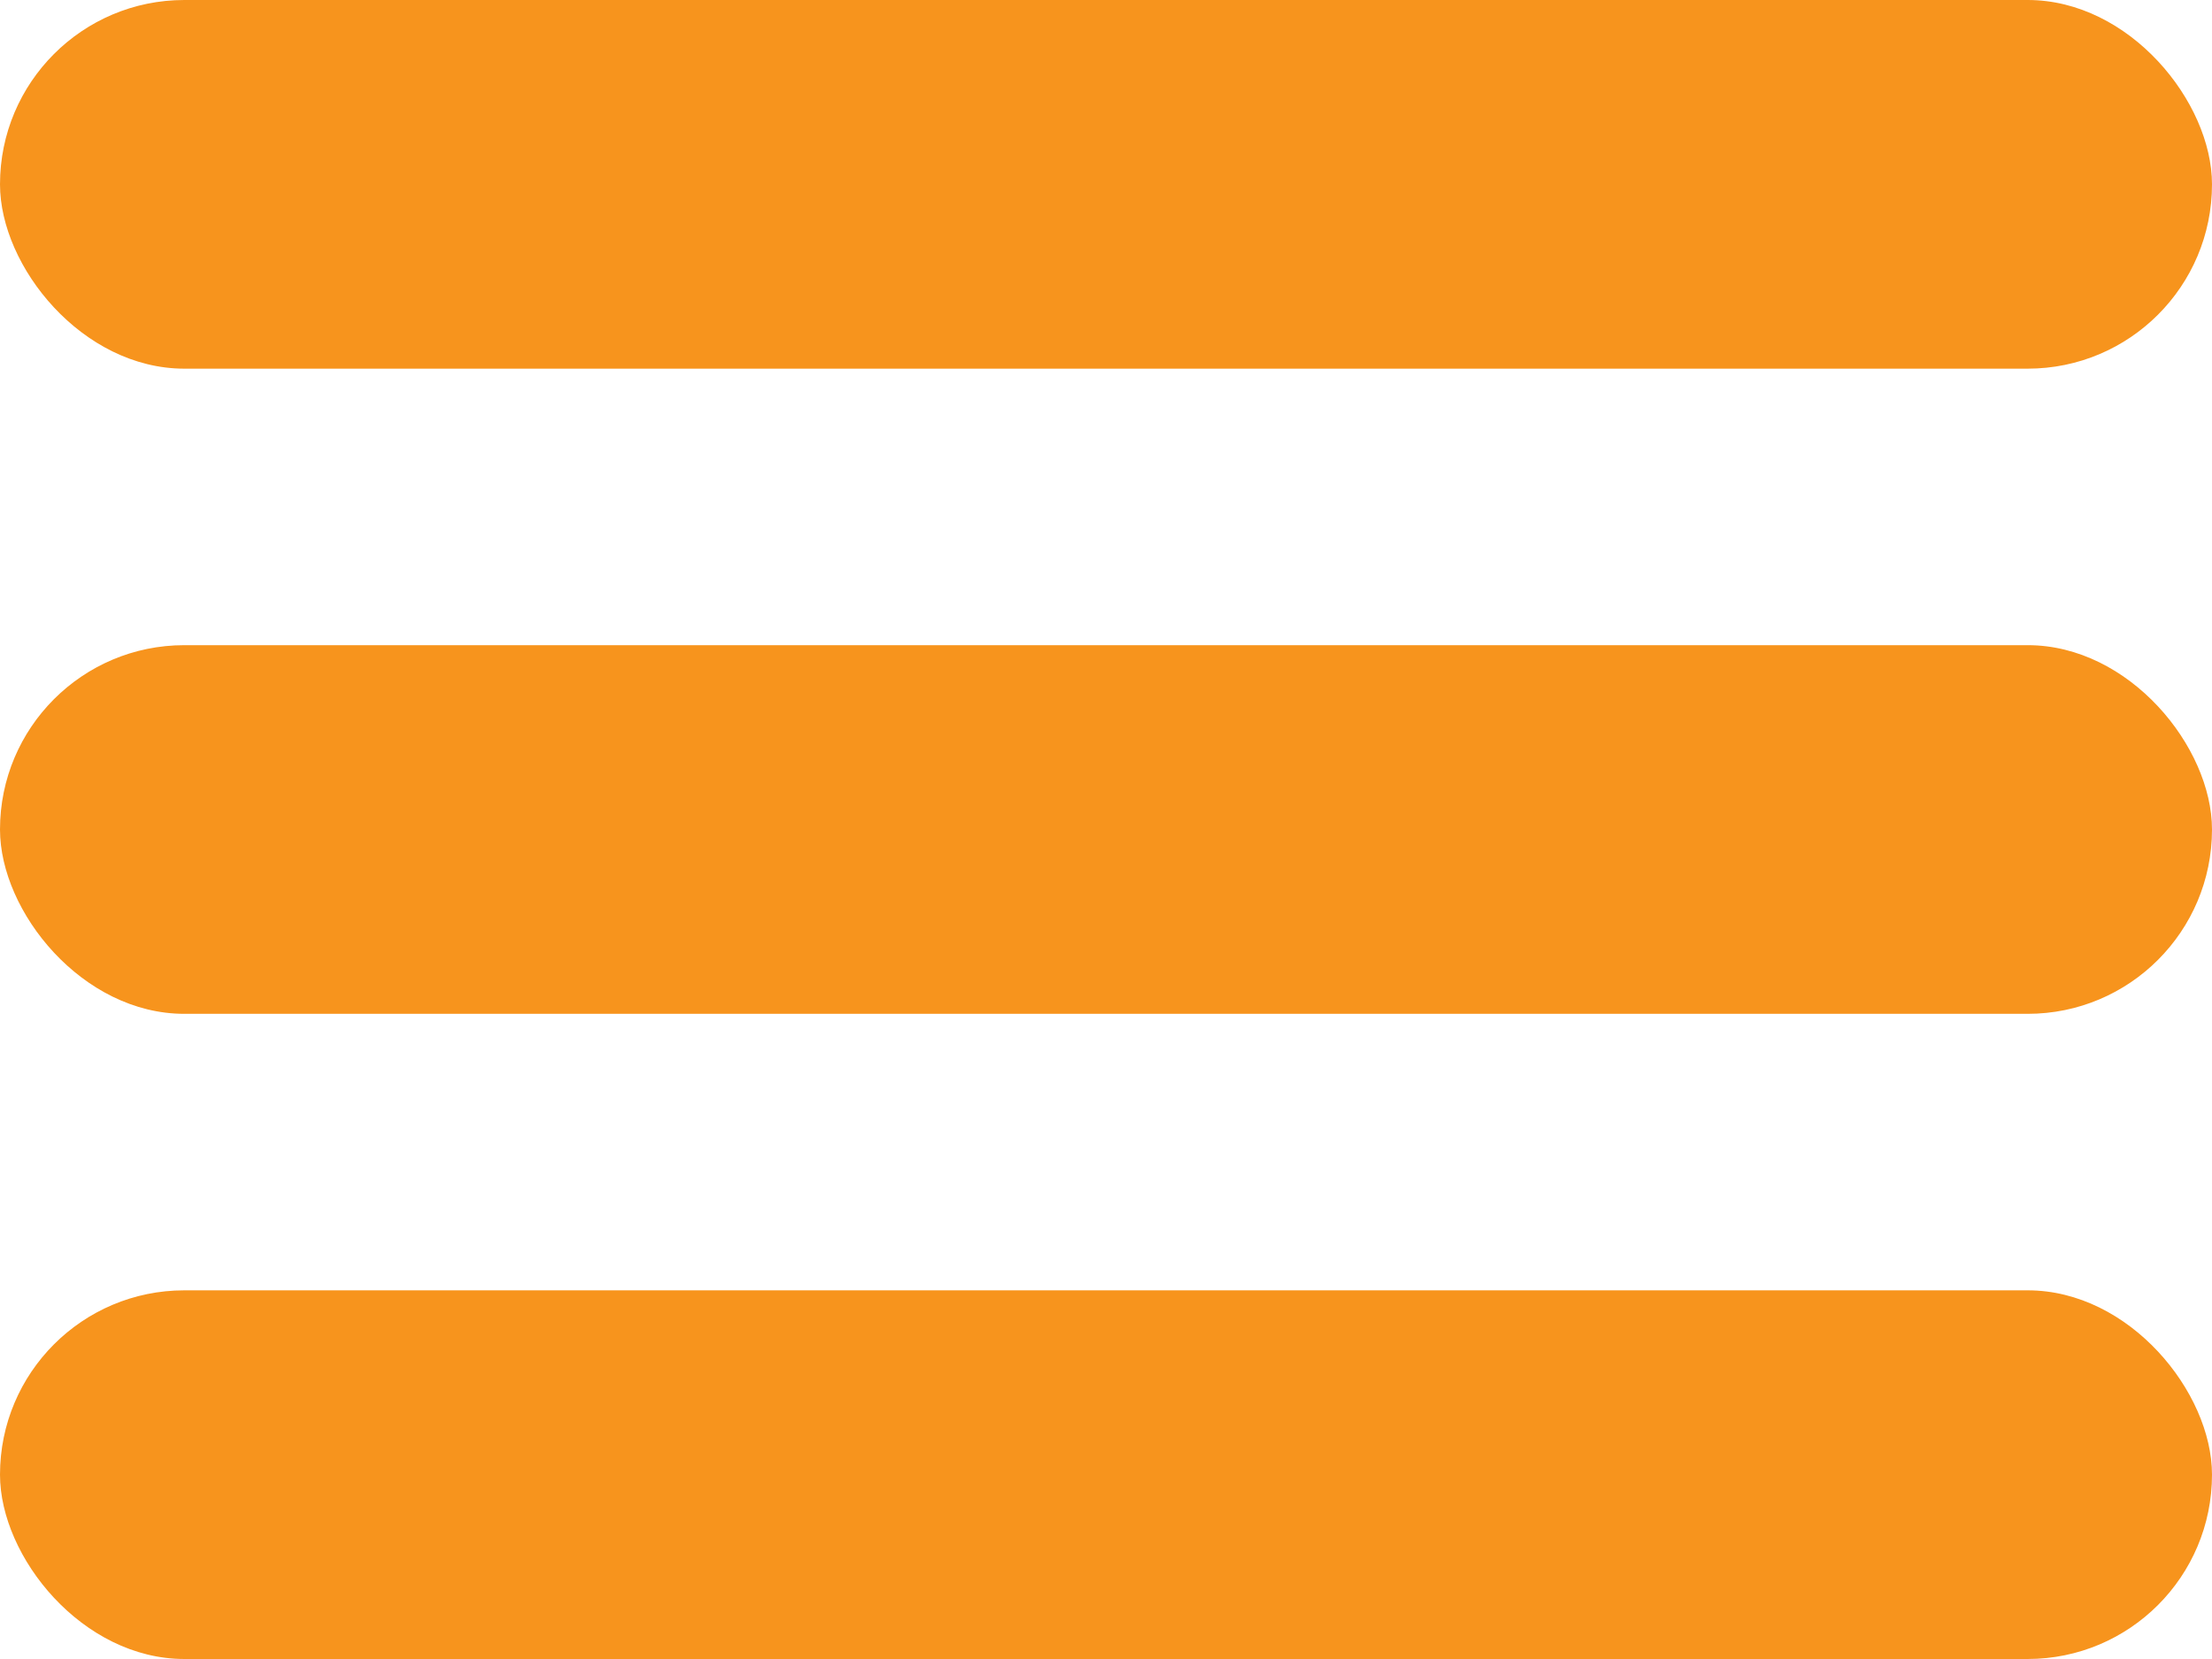
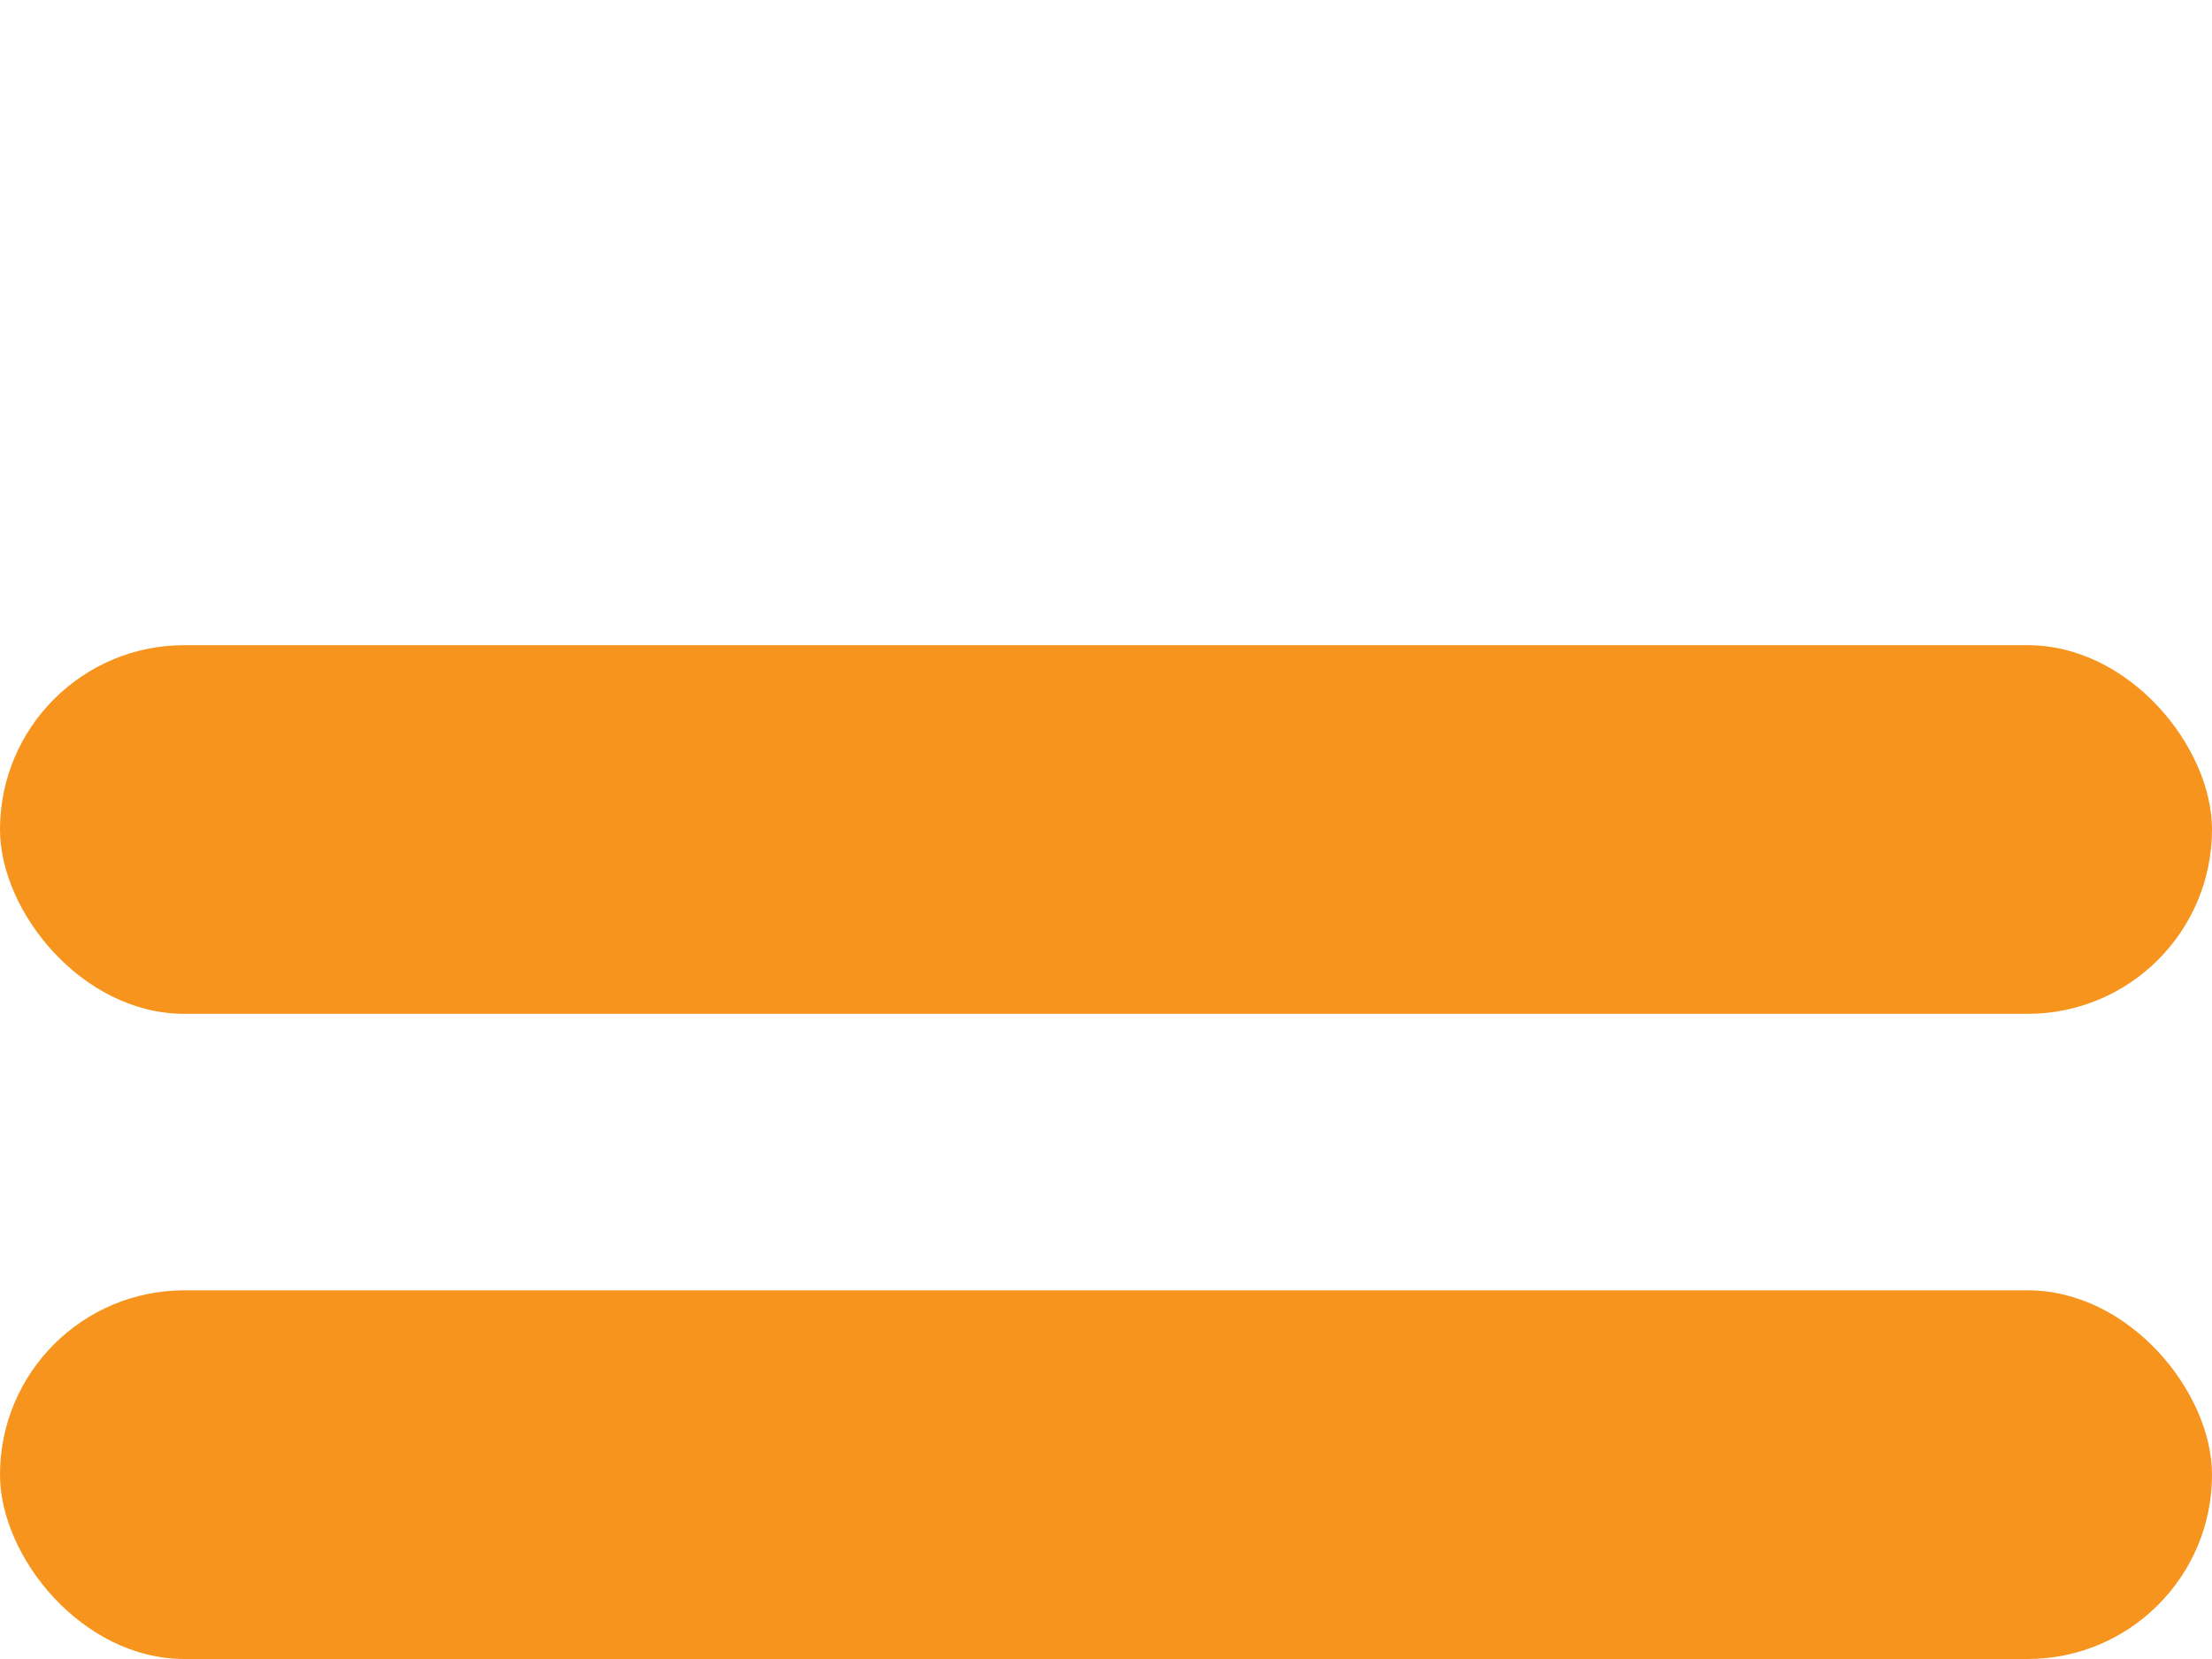
<svg xmlns="http://www.w3.org/2000/svg" width="48" height="36" viewBox="0 0 48 36" fill="none">
-   <rect width="48" height="8" rx="4" fill="#F7941D" />
  <rect y="14" width="48" height="8" rx="4" fill="#F7941D" />
  <rect y="28" width="48" height="8" rx="4" fill="#F7941D" />
</svg>